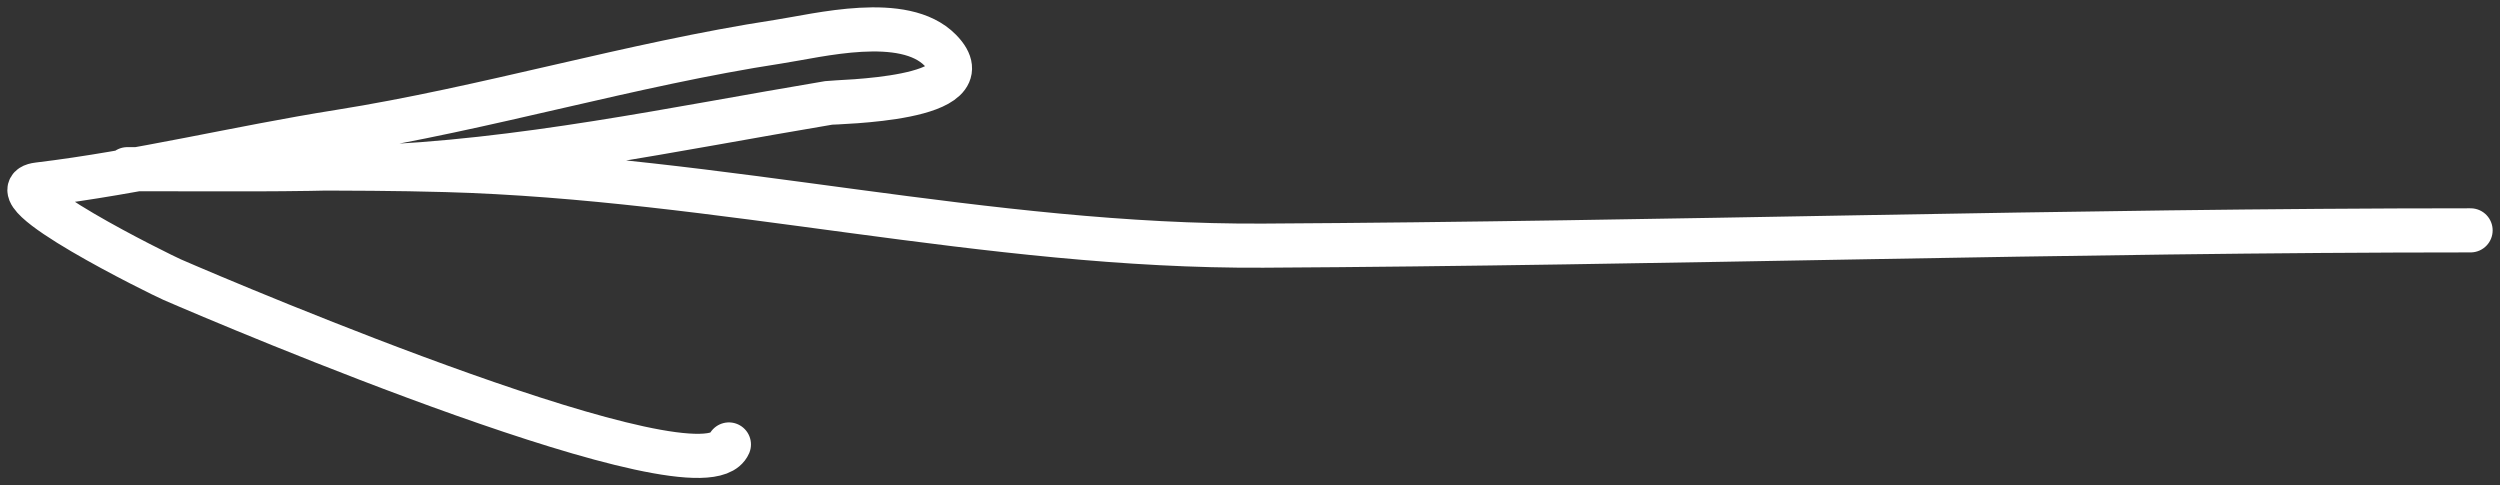
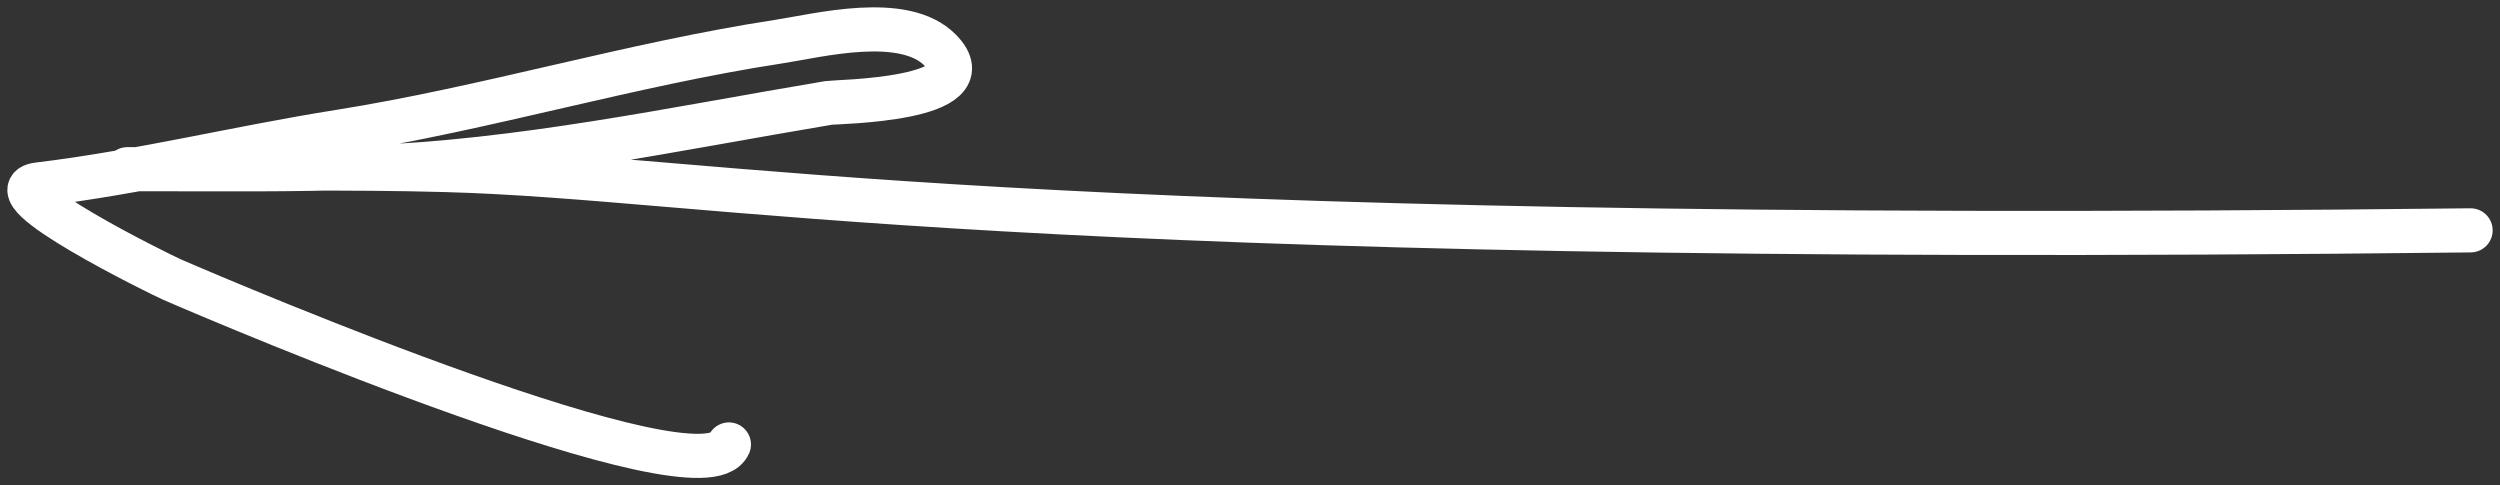
<svg xmlns="http://www.w3.org/2000/svg" width="170" height="33" viewBox="0 0 170 33" fill="none">
  <rect x="0" y="0" width="170" height="33" fill="#333333" stroke="none" />
-   <path d="M168 15.664C140.623 15.664 113.263 16.555 85.906 16.704C67.123 16.806 48.956 12.081 30.333 11.562C23.64 11.376 16.935 11.505 10.24 11.505C10.189 11.505 6.754 11.505 10.088 11.505C14.963 11.505 19.841 11.564 24.715 11.389C35.443 11.003 45.768 8.77 56.348 6.998C56.837 6.916 67.29 6.83 63.94 3.416C61.471 0.9 55.65 2.418 52.907 2.838C42.884 4.373 33.083 7.371 23.045 8.962C16.21 10.046 9.456 11.72 2.597 12.544C-0.74 12.945 10.963 18.691 11.708 19.015C15.753 20.774 47.758 34.35 49.566 30.223" stroke="white" stroke-width="3" stroke-linecap="round" />
+   <path d="M168 15.664C67.123 16.806 48.956 12.081 30.333 11.562C23.64 11.376 16.935 11.505 10.24 11.505C10.189 11.505 6.754 11.505 10.088 11.505C14.963 11.505 19.841 11.564 24.715 11.389C35.443 11.003 45.768 8.77 56.348 6.998C56.837 6.916 67.29 6.83 63.94 3.416C61.471 0.9 55.65 2.418 52.907 2.838C42.884 4.373 33.083 7.371 23.045 8.962C16.21 10.046 9.456 11.72 2.597 12.544C-0.74 12.945 10.963 18.691 11.708 19.015C15.753 20.774 47.758 34.35 49.566 30.223" stroke="white" stroke-width="3" stroke-linecap="round" />
</svg>